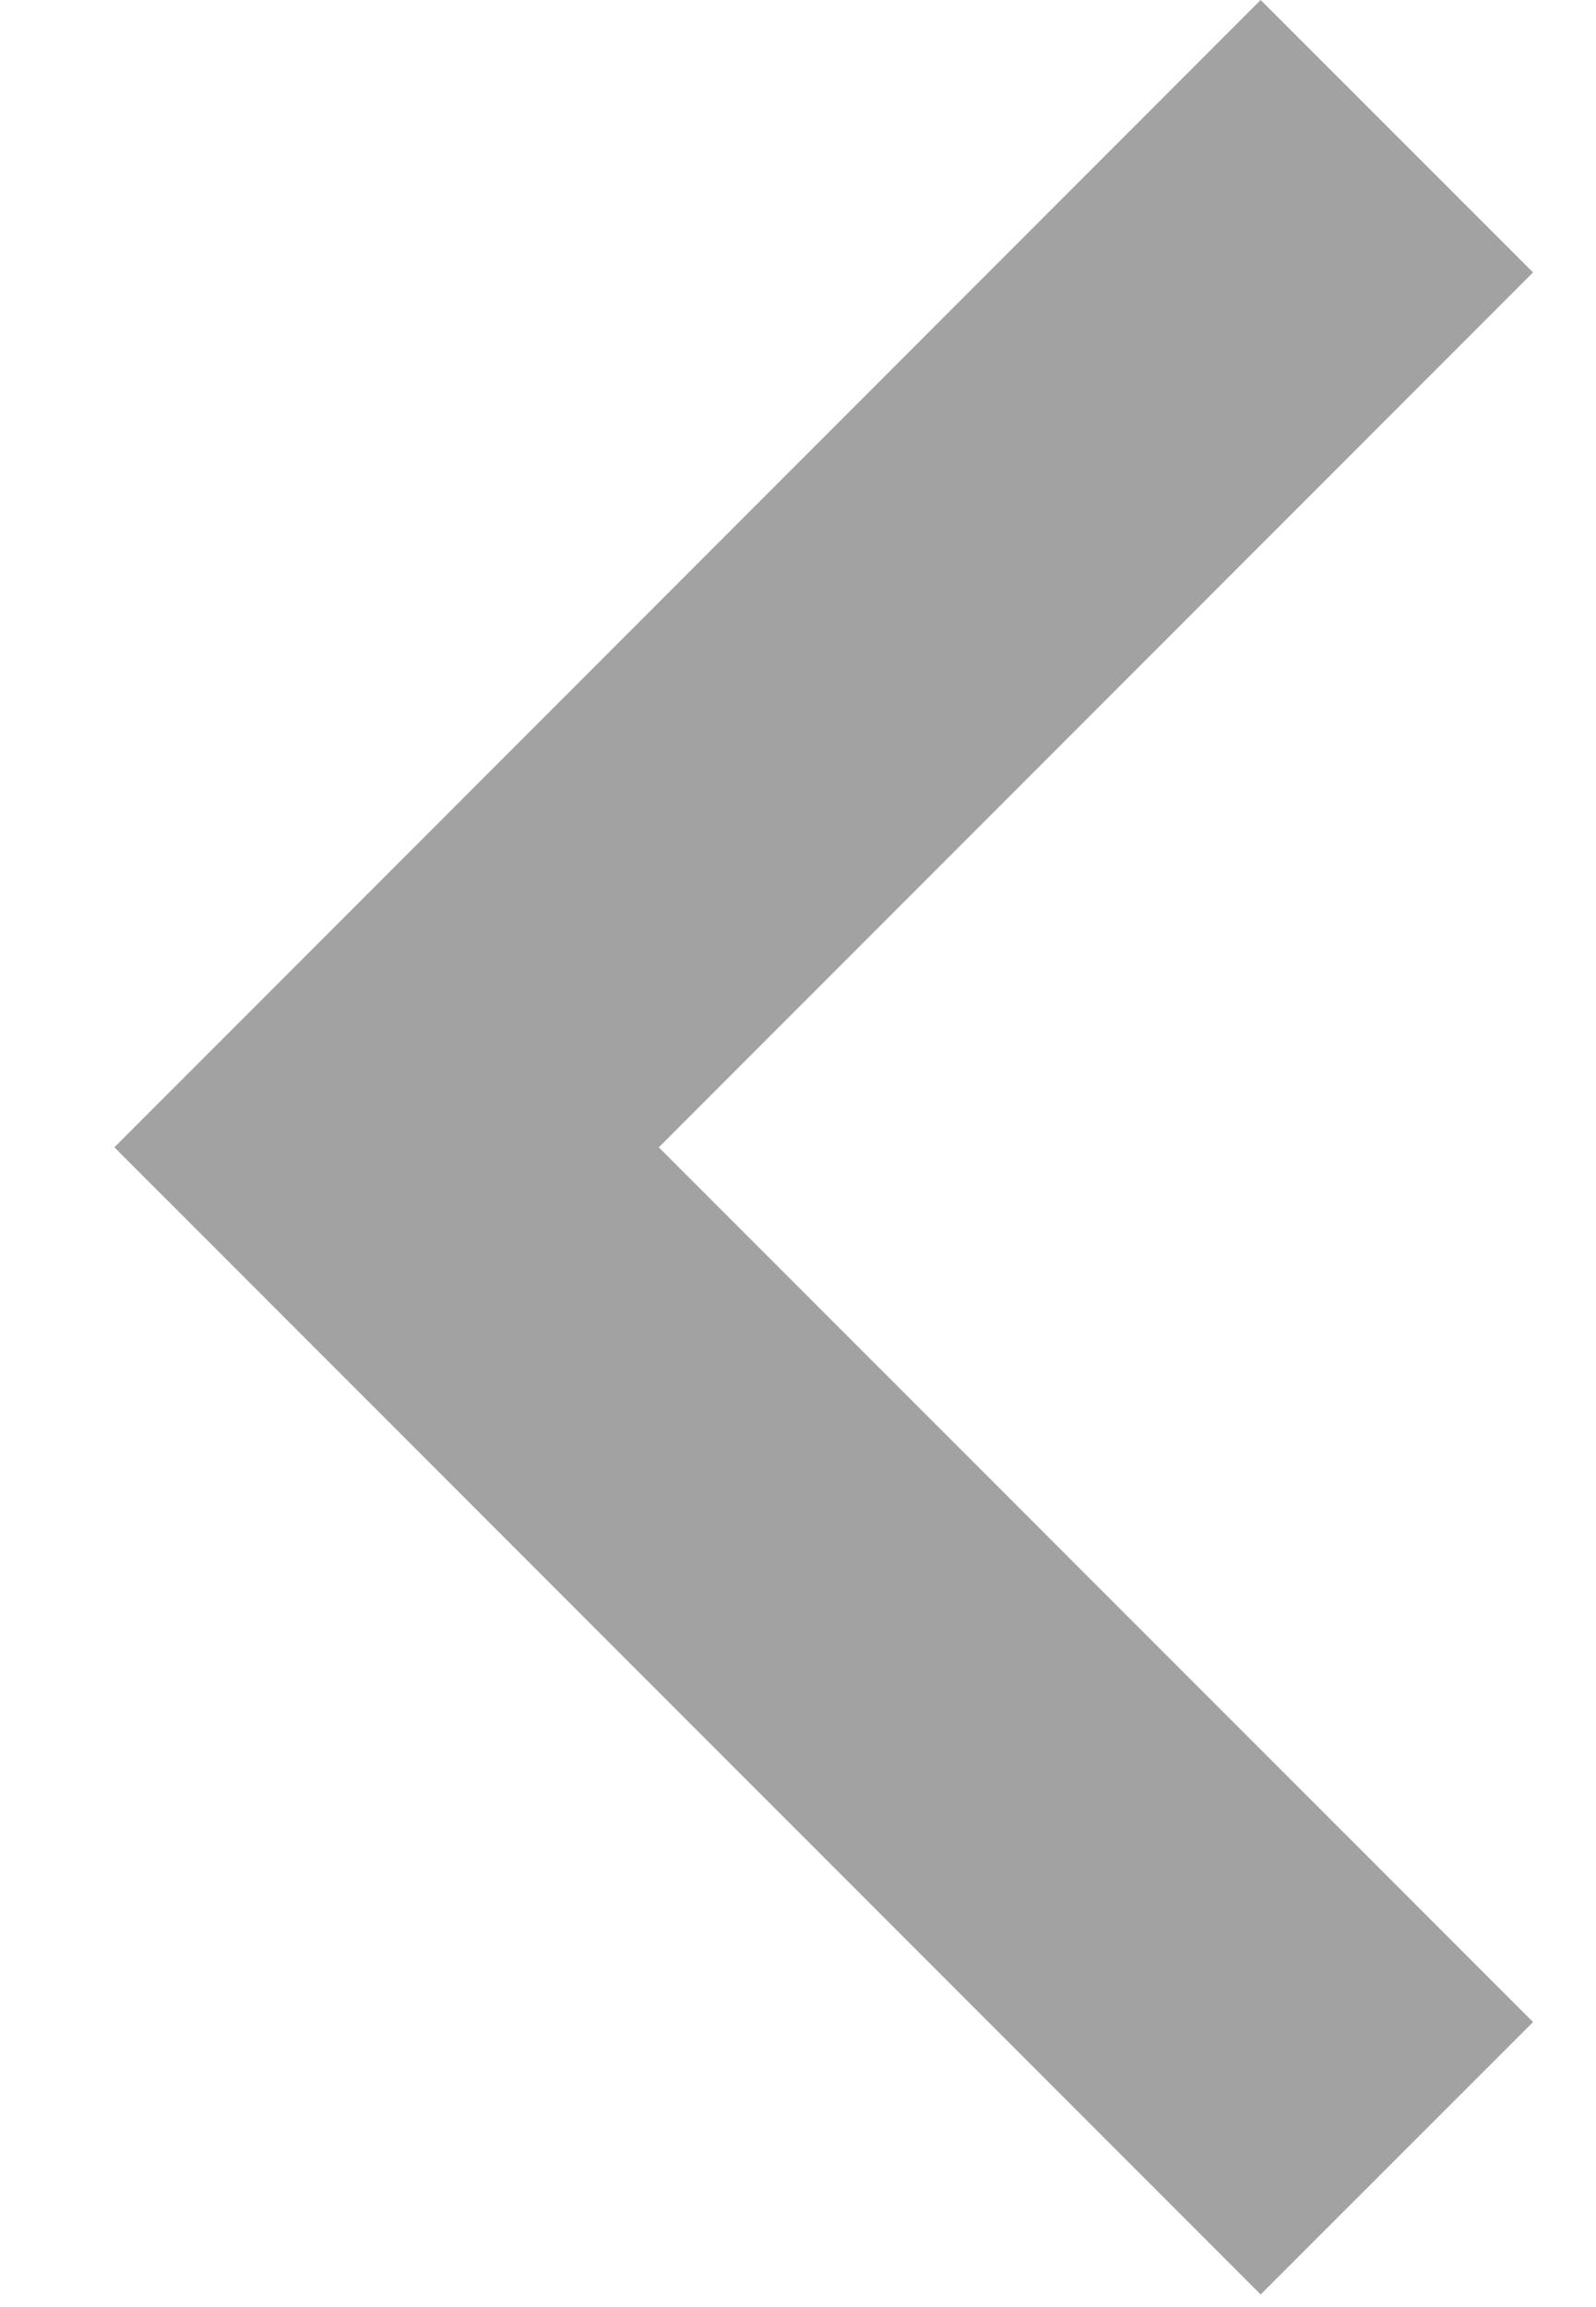
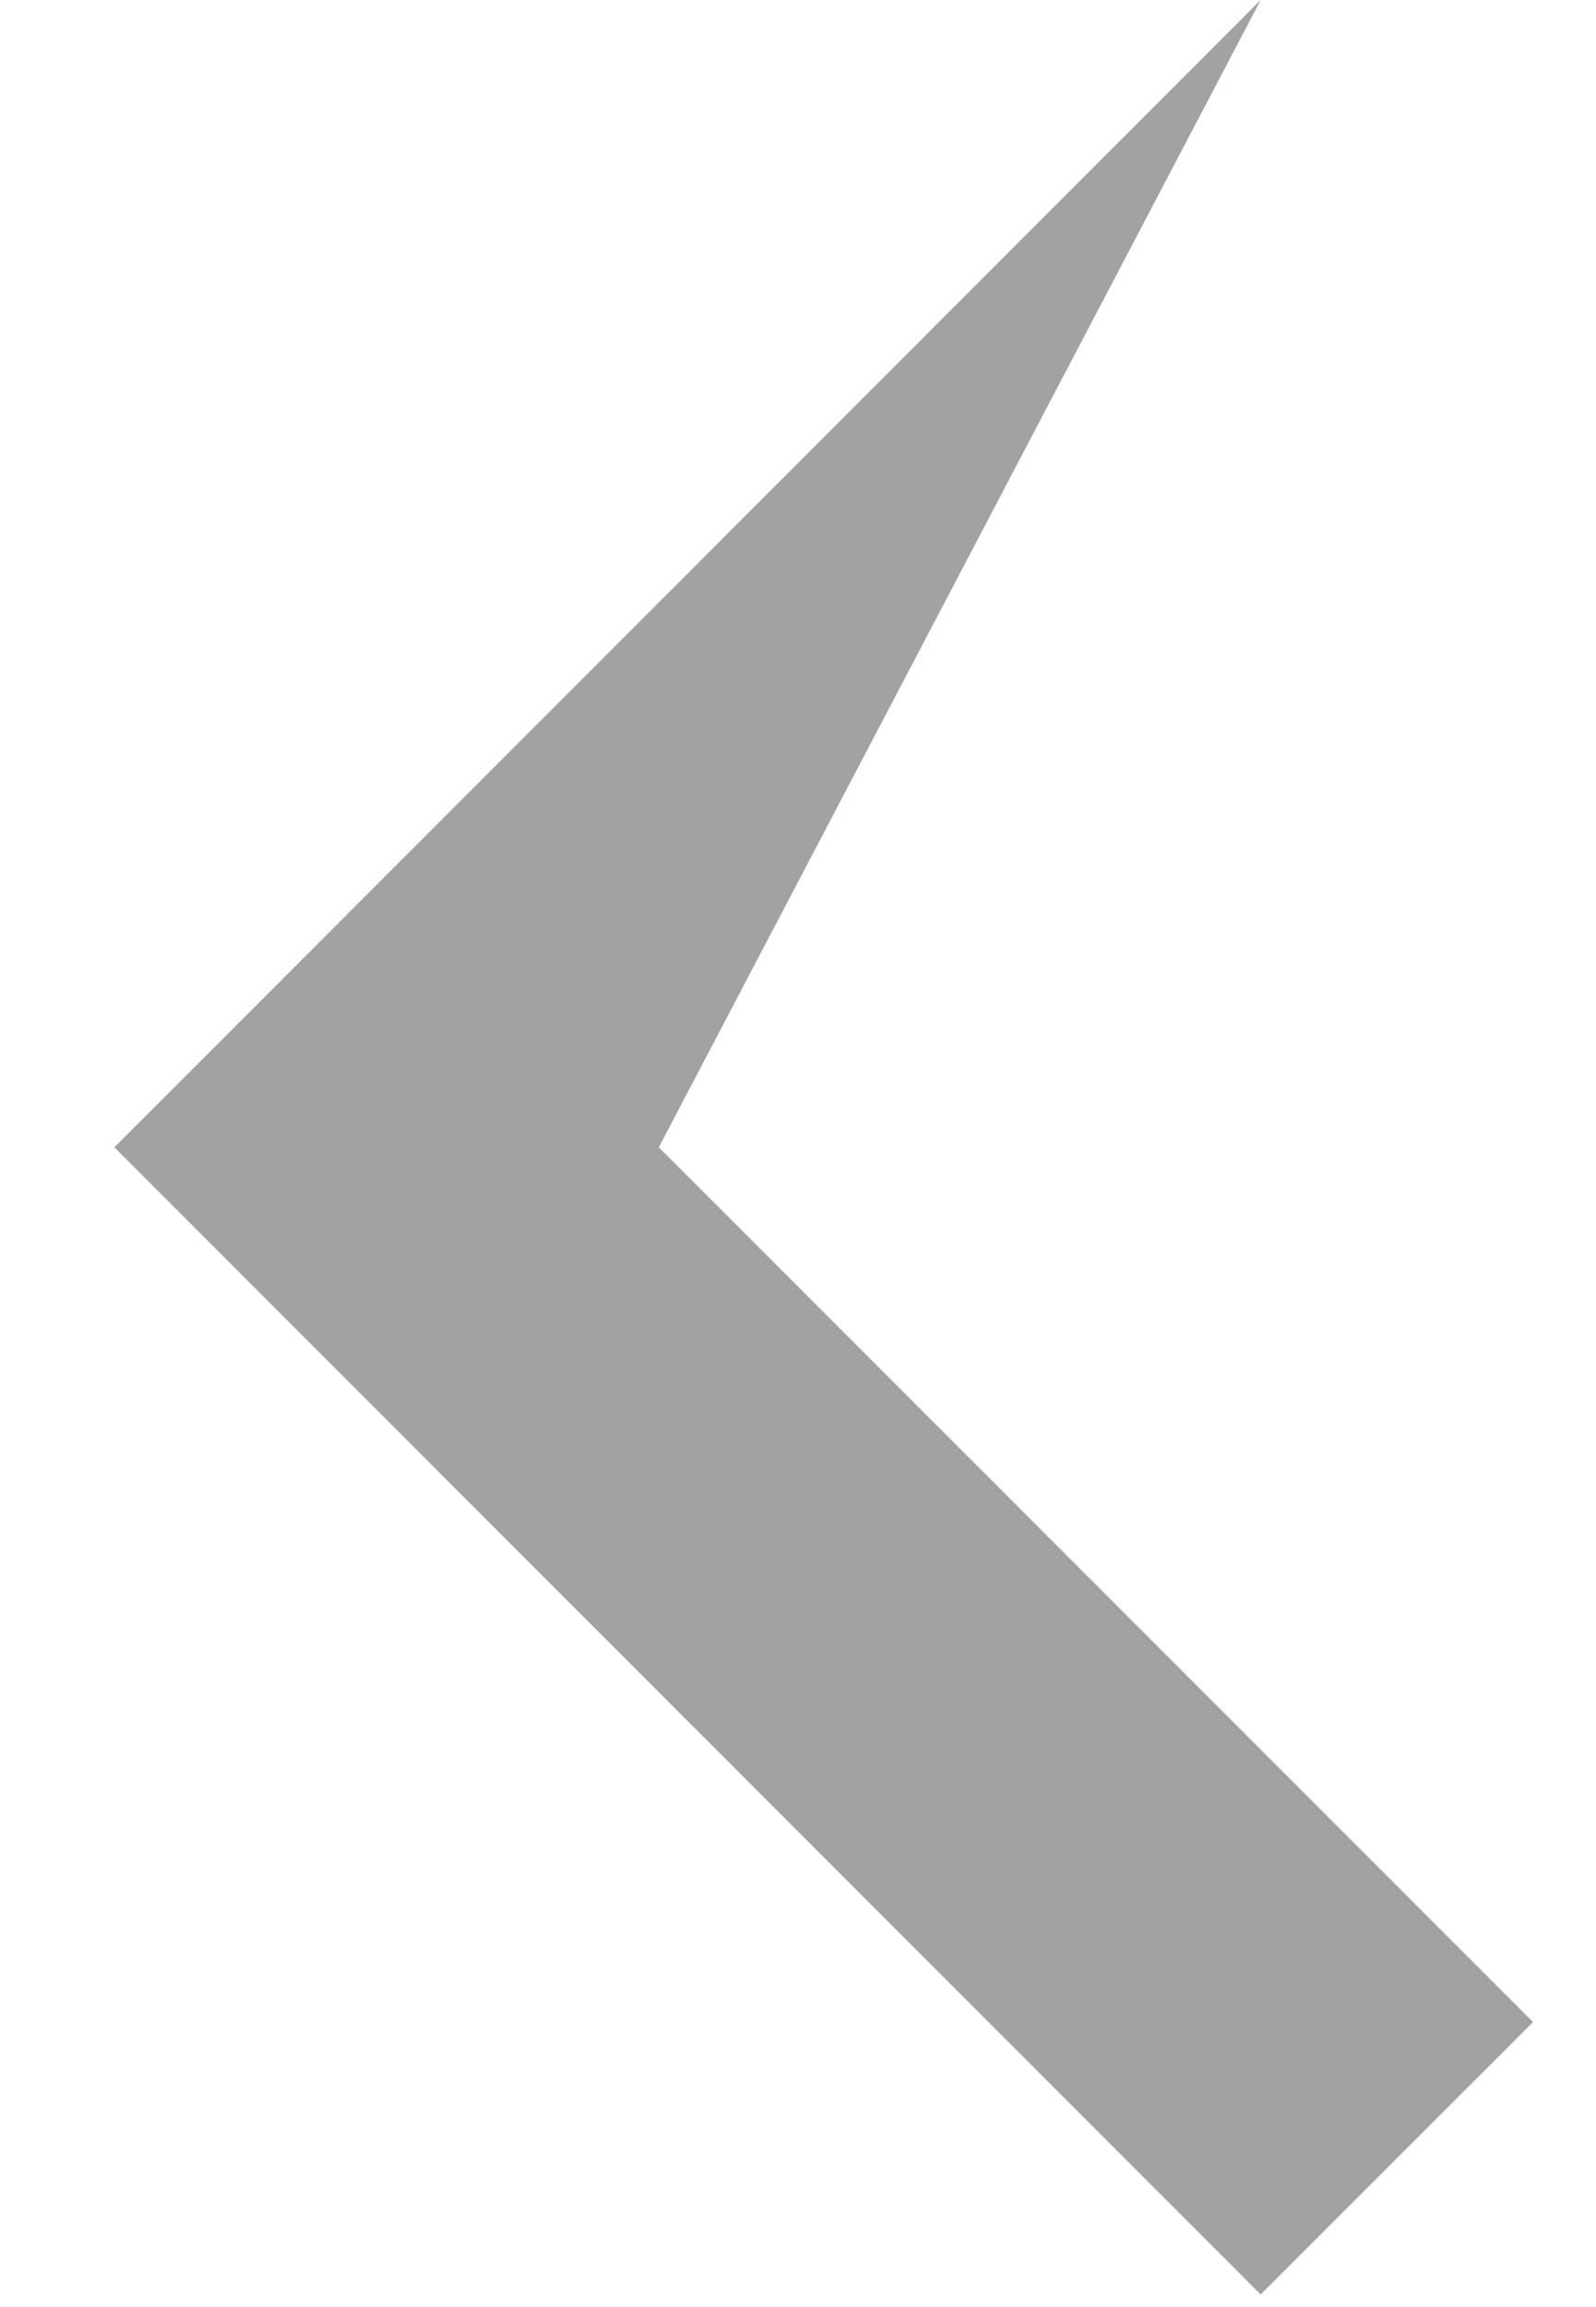
<svg xmlns="http://www.w3.org/2000/svg" width="9" height="13" viewBox="0 0 9 13" fill="none">
-   <path d="M0.645 6.465L7.109 0L8.645 1.535L3.715 6.465L8.645 11.394L7.109 12.929L0.645 6.465Z" fill="#A2A2A2" />
+   <path d="M0.645 6.465L7.109 0L3.715 6.465L8.645 11.394L7.109 12.929L0.645 6.465Z" fill="#A2A2A2" />
</svg>